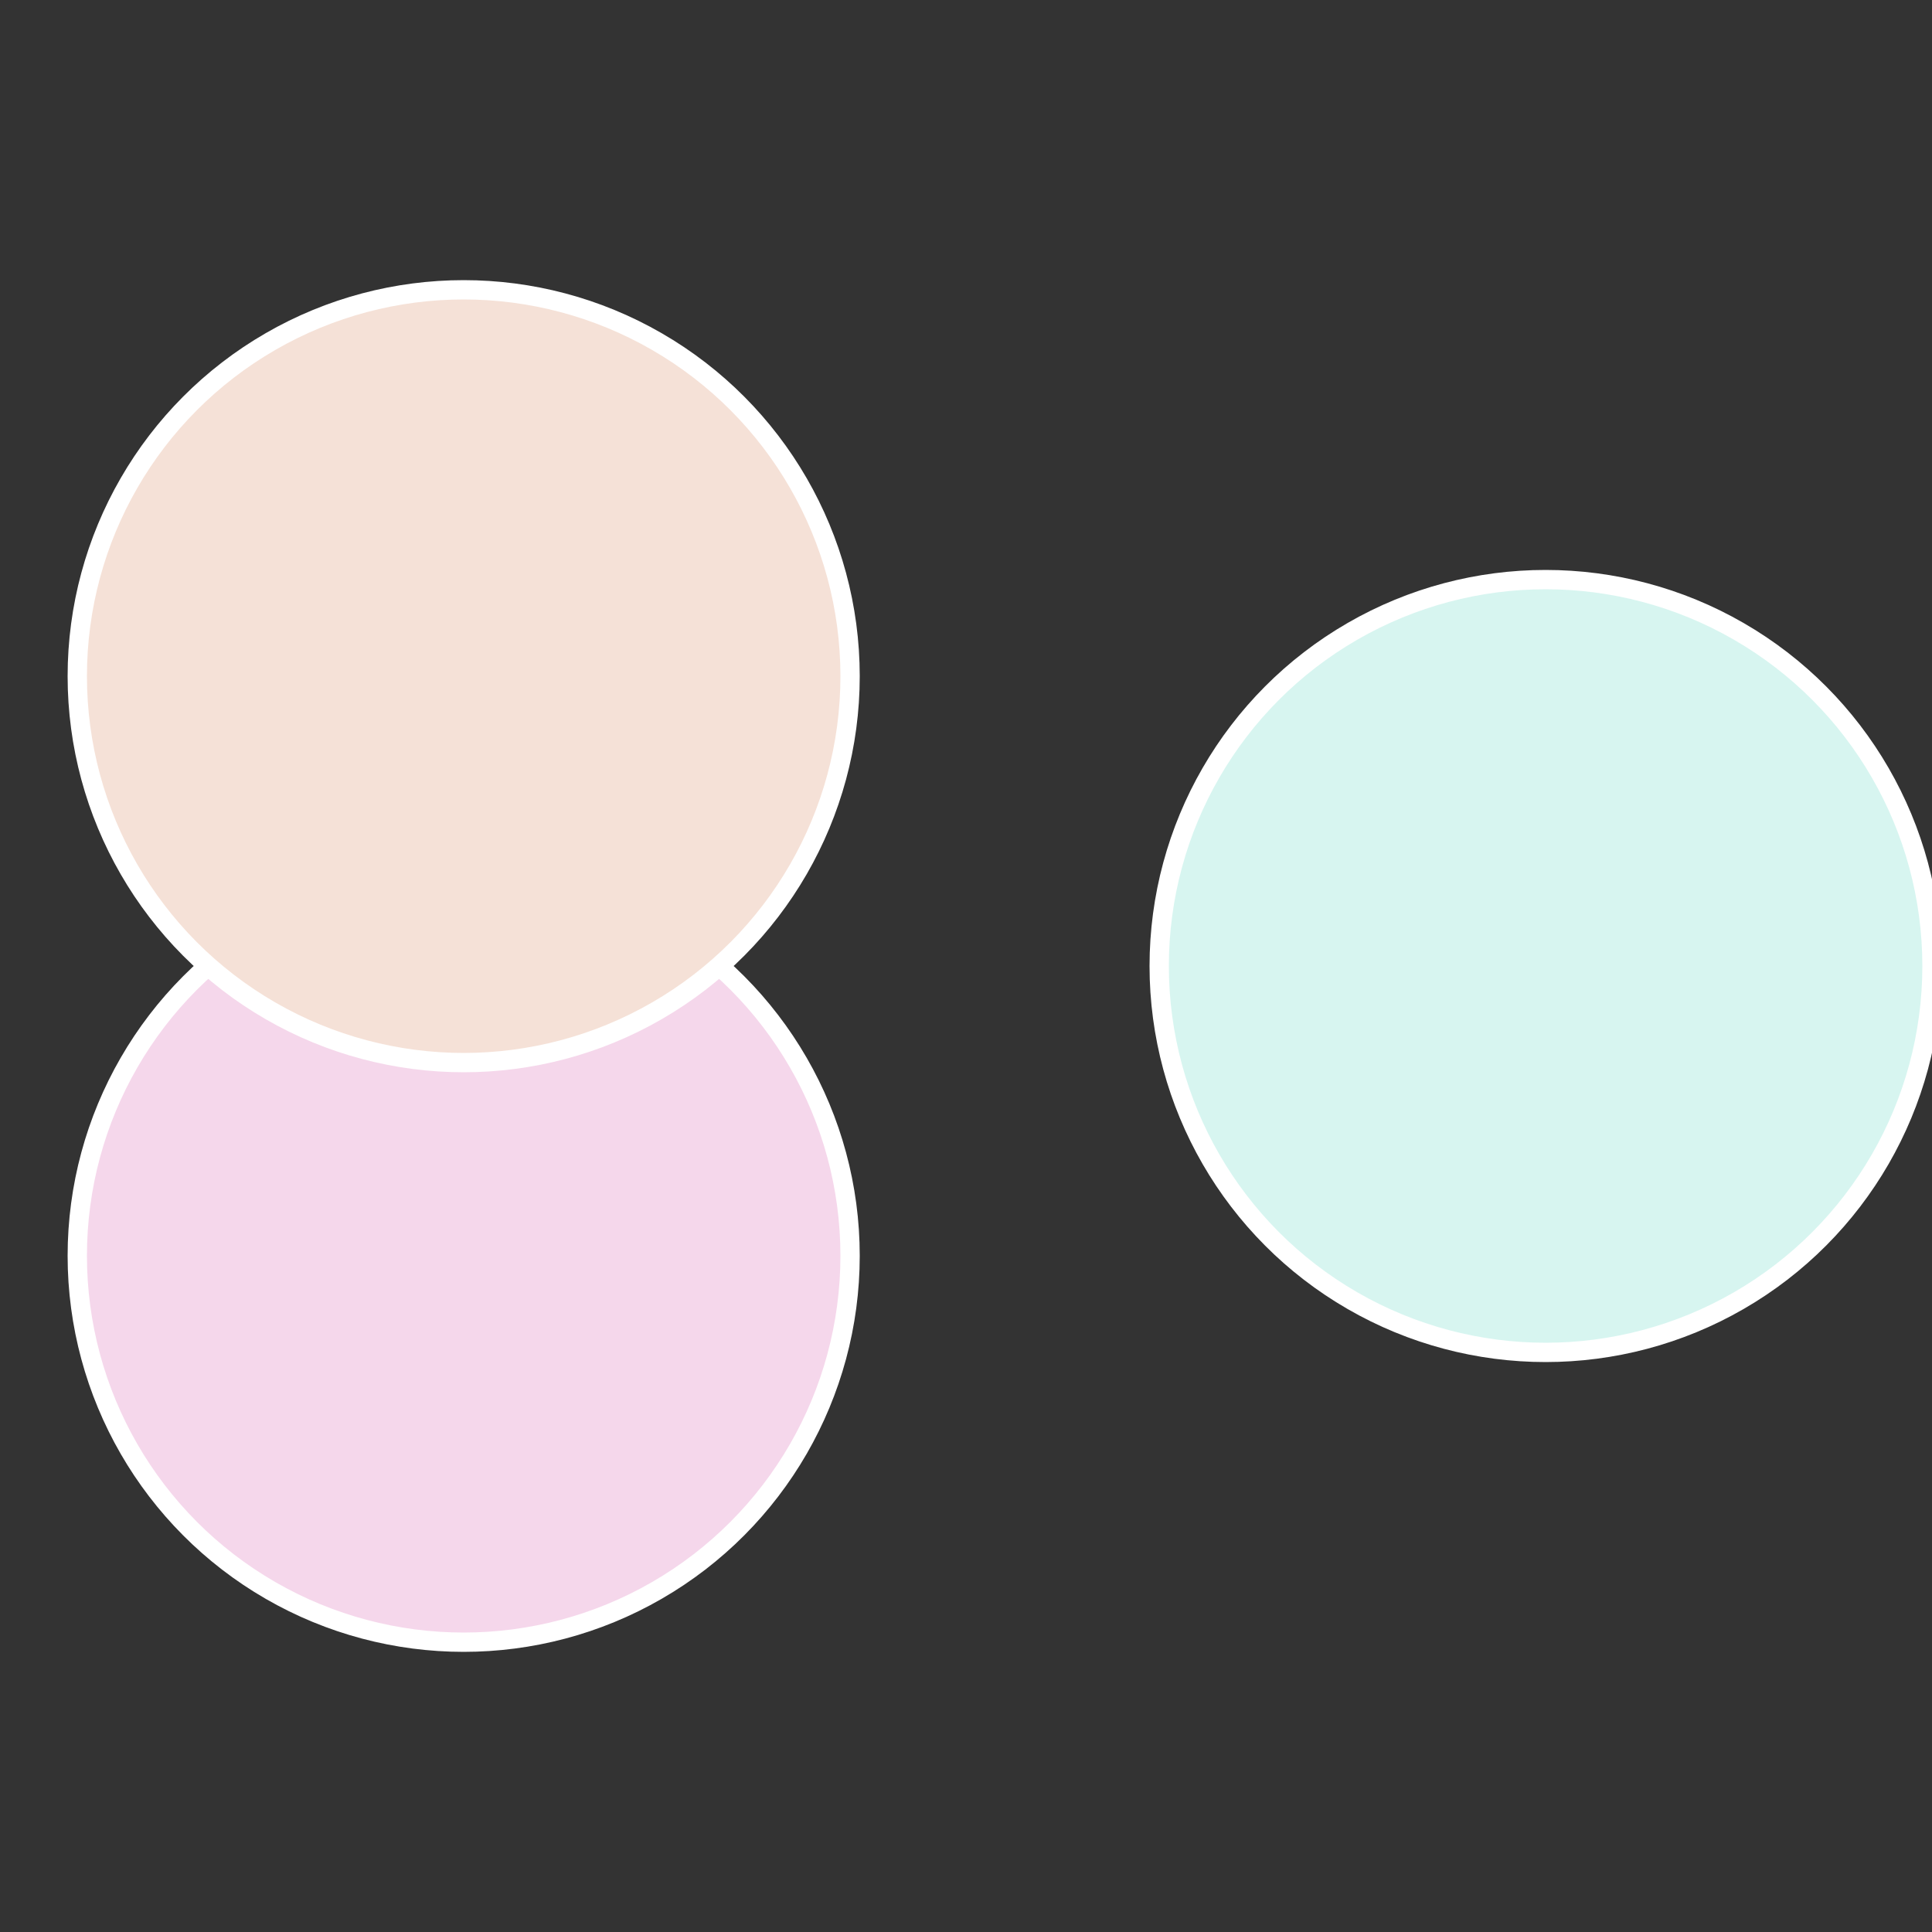
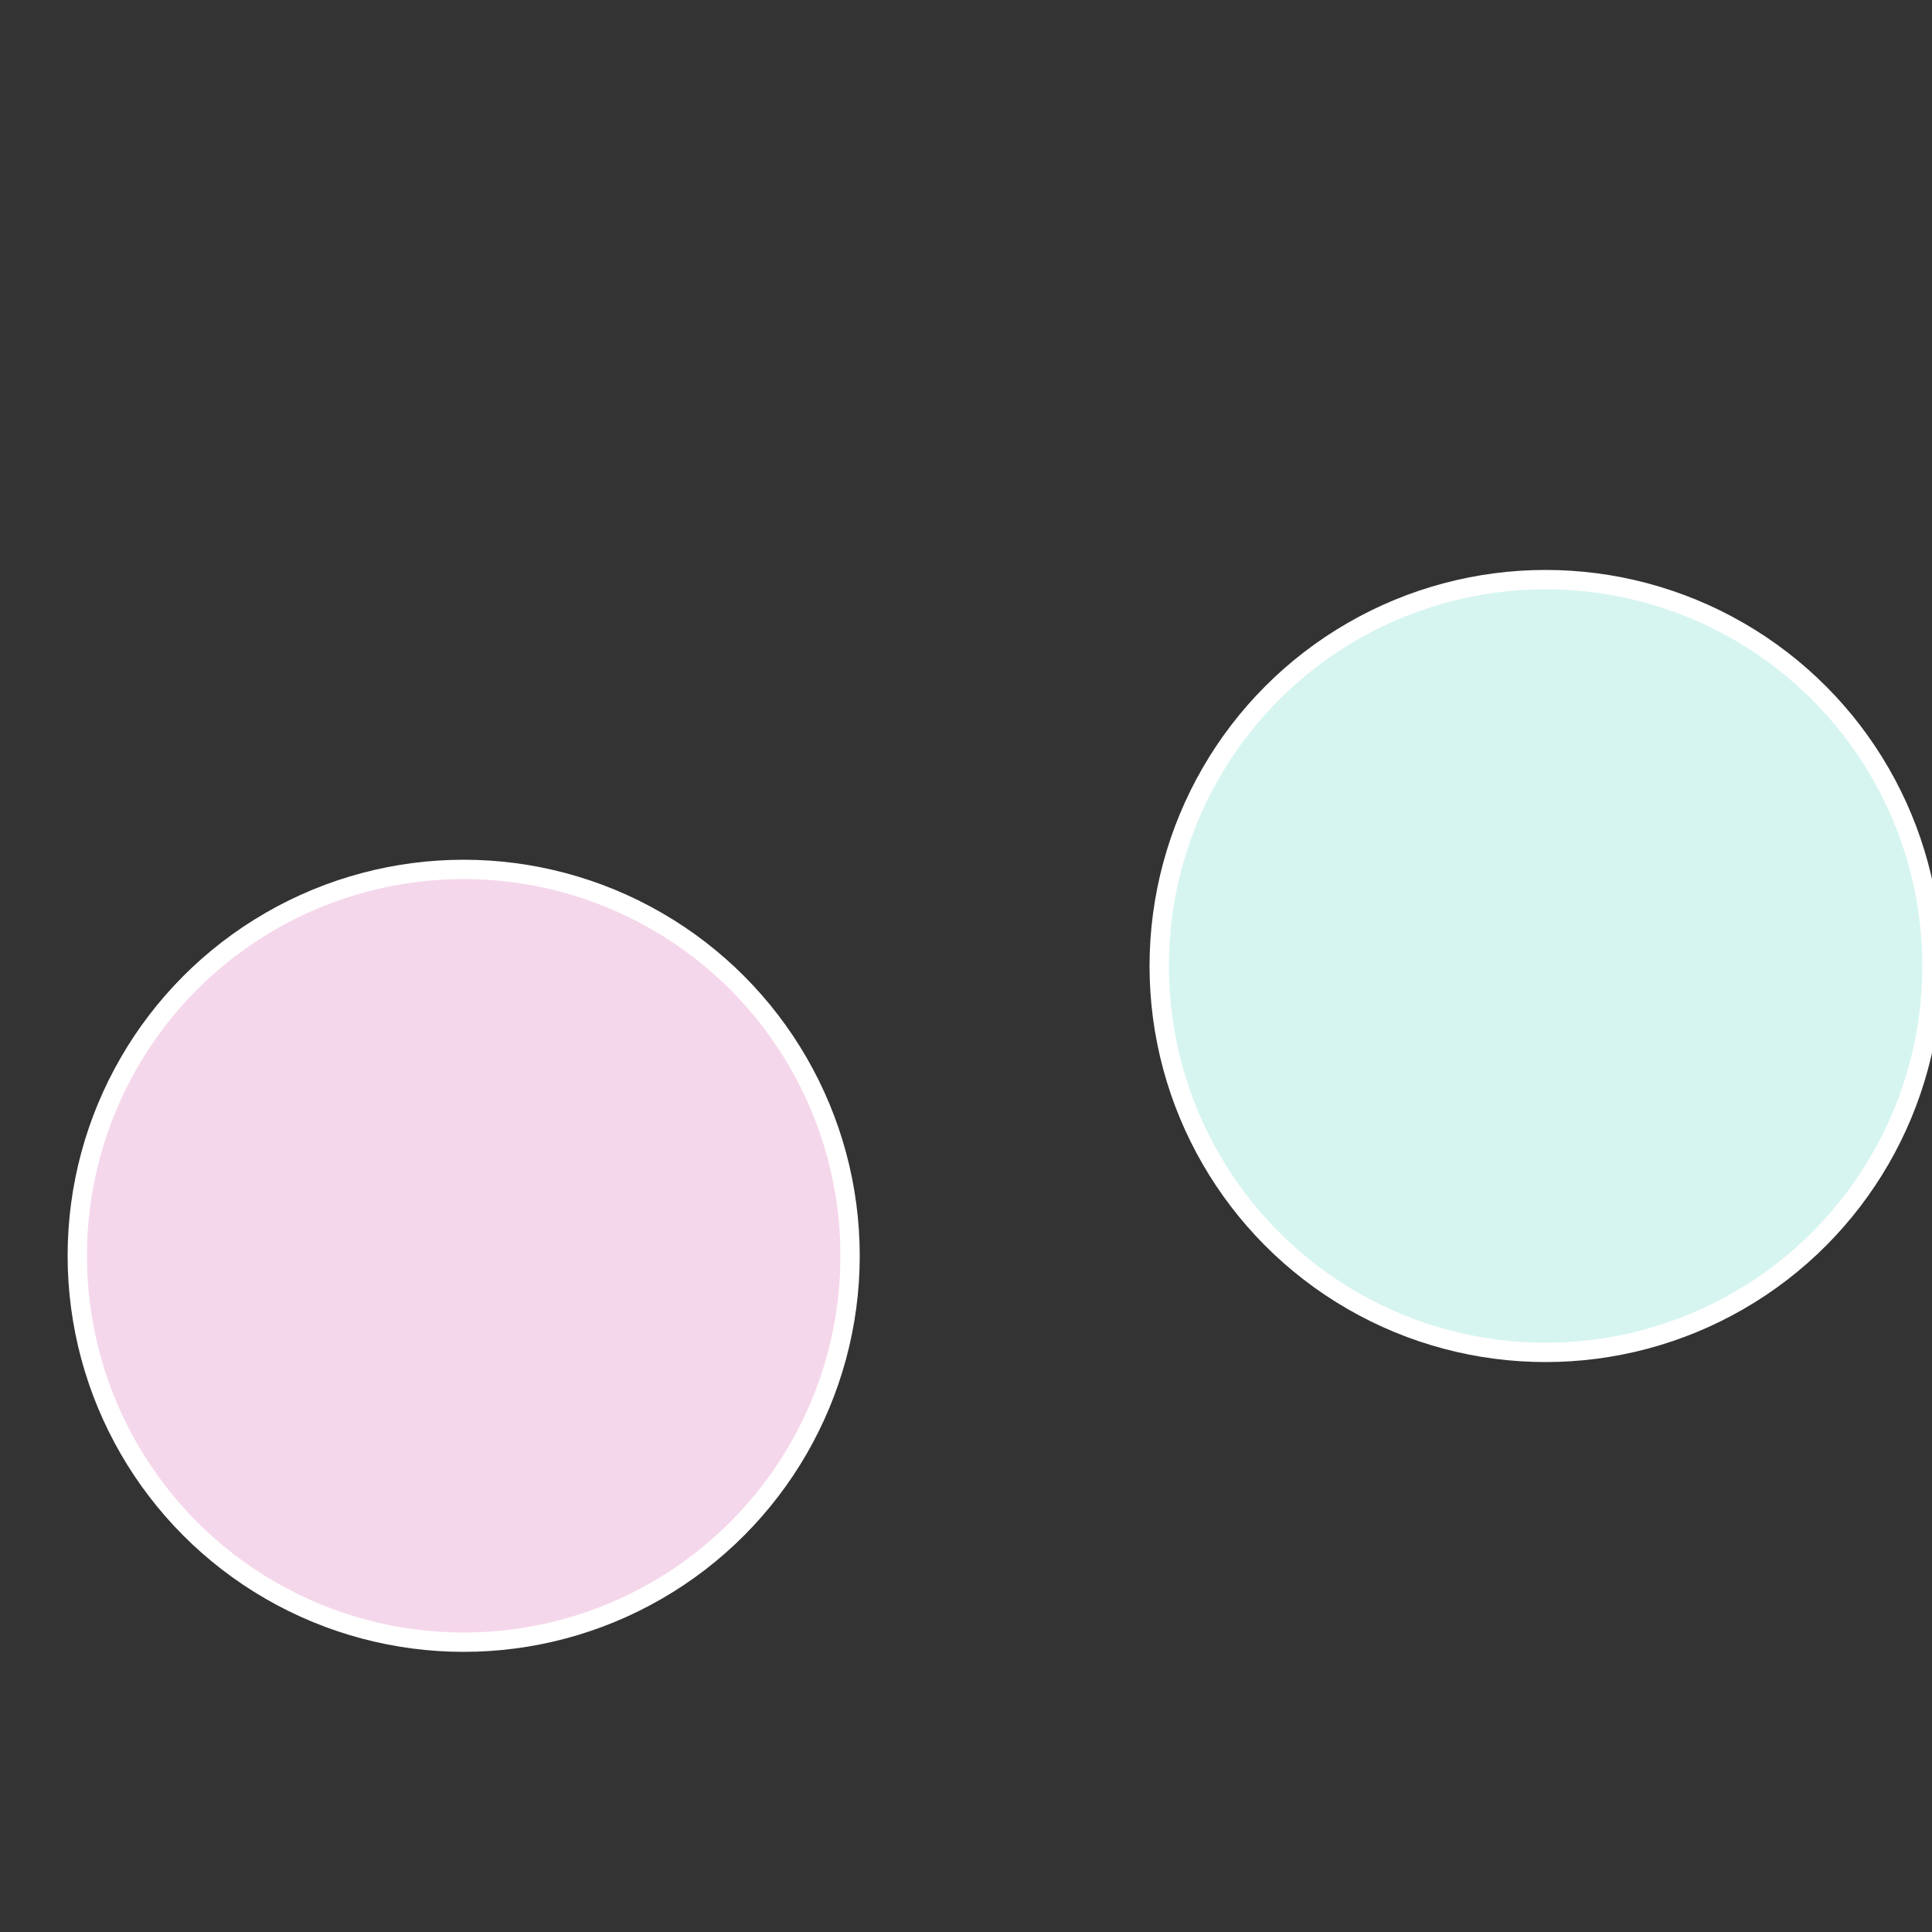
<svg xmlns="http://www.w3.org/2000/svg" width="500" height="500" viewBox="-1 -1 2 2">
  <rect x="-1" y="-1" width="2" height="2" fill="#333333" stroke="none" />
  <circle cx="0.6" cy="0" r="0.4" fill="#d7f5f0" stroke="#fff" stroke-width="1%" />
  <circle cx="-0.52" cy="0.3" r="0.4" fill="#f5d7eb" stroke="#fff" stroke-width="1%" />
-   <circle cx="-0.52" cy="-0.3" r="0.4" fill="#f5e1d7" stroke="#fff" stroke-width="1%" />
</svg>